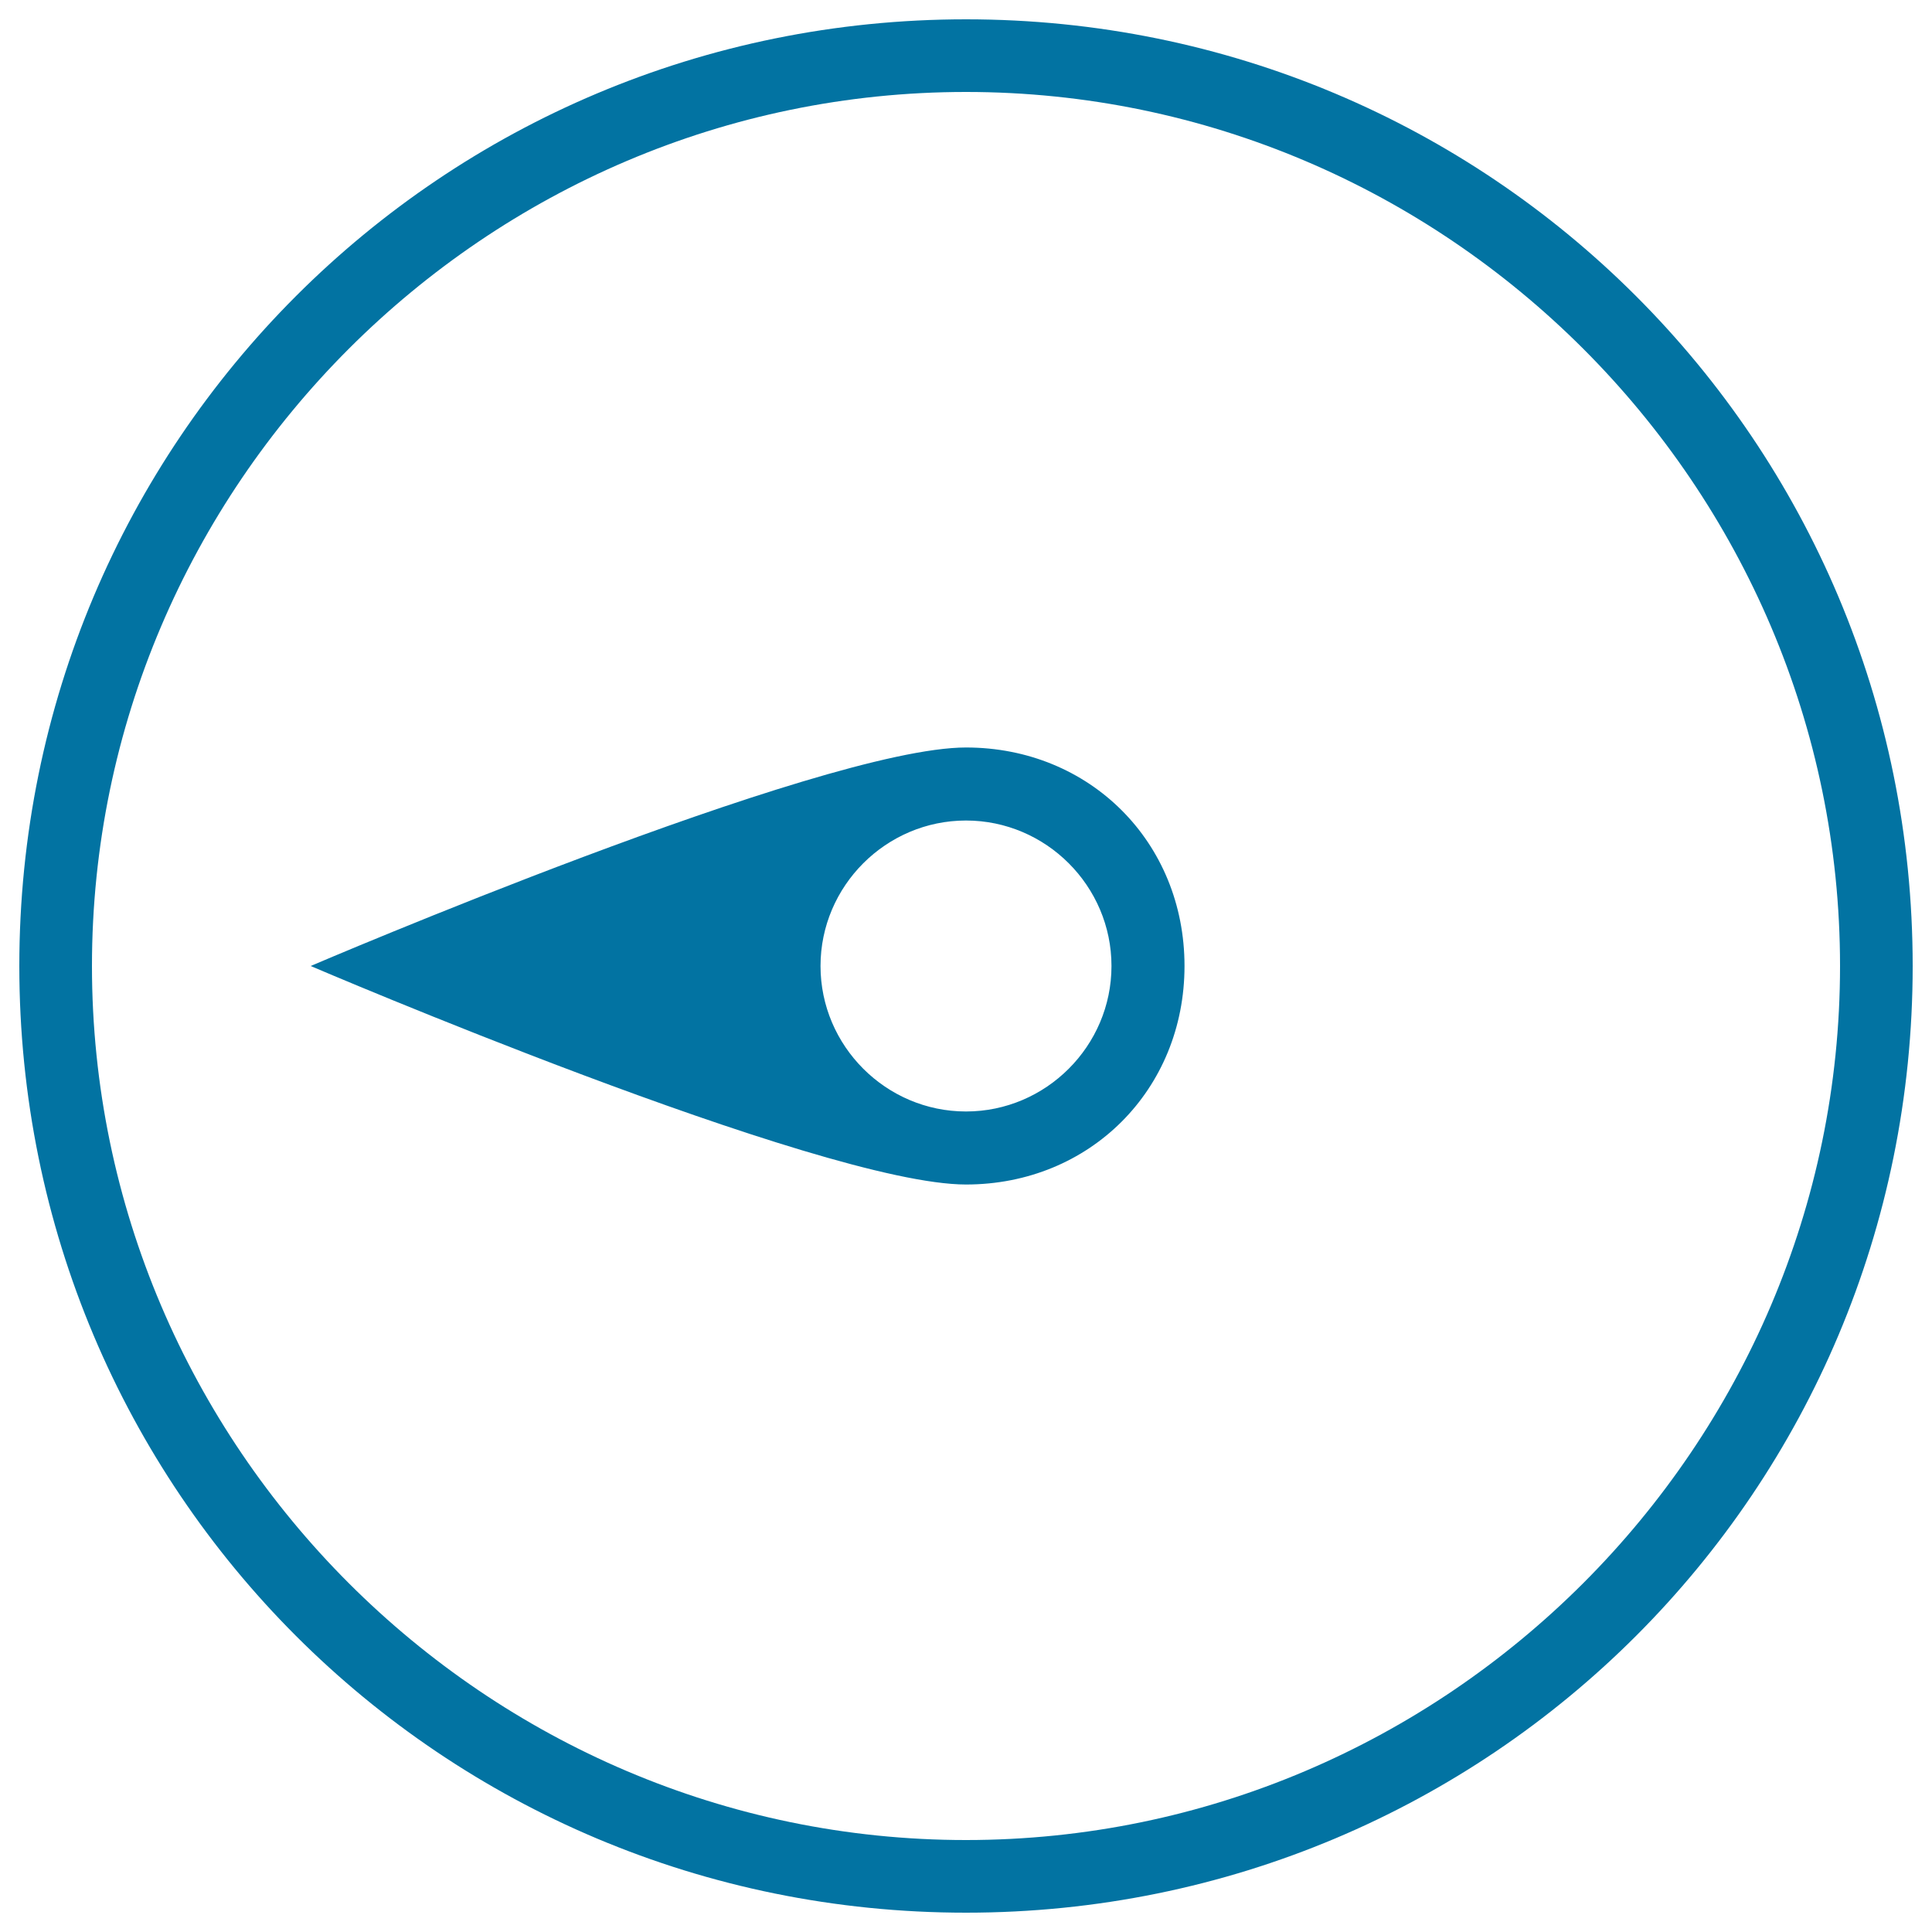
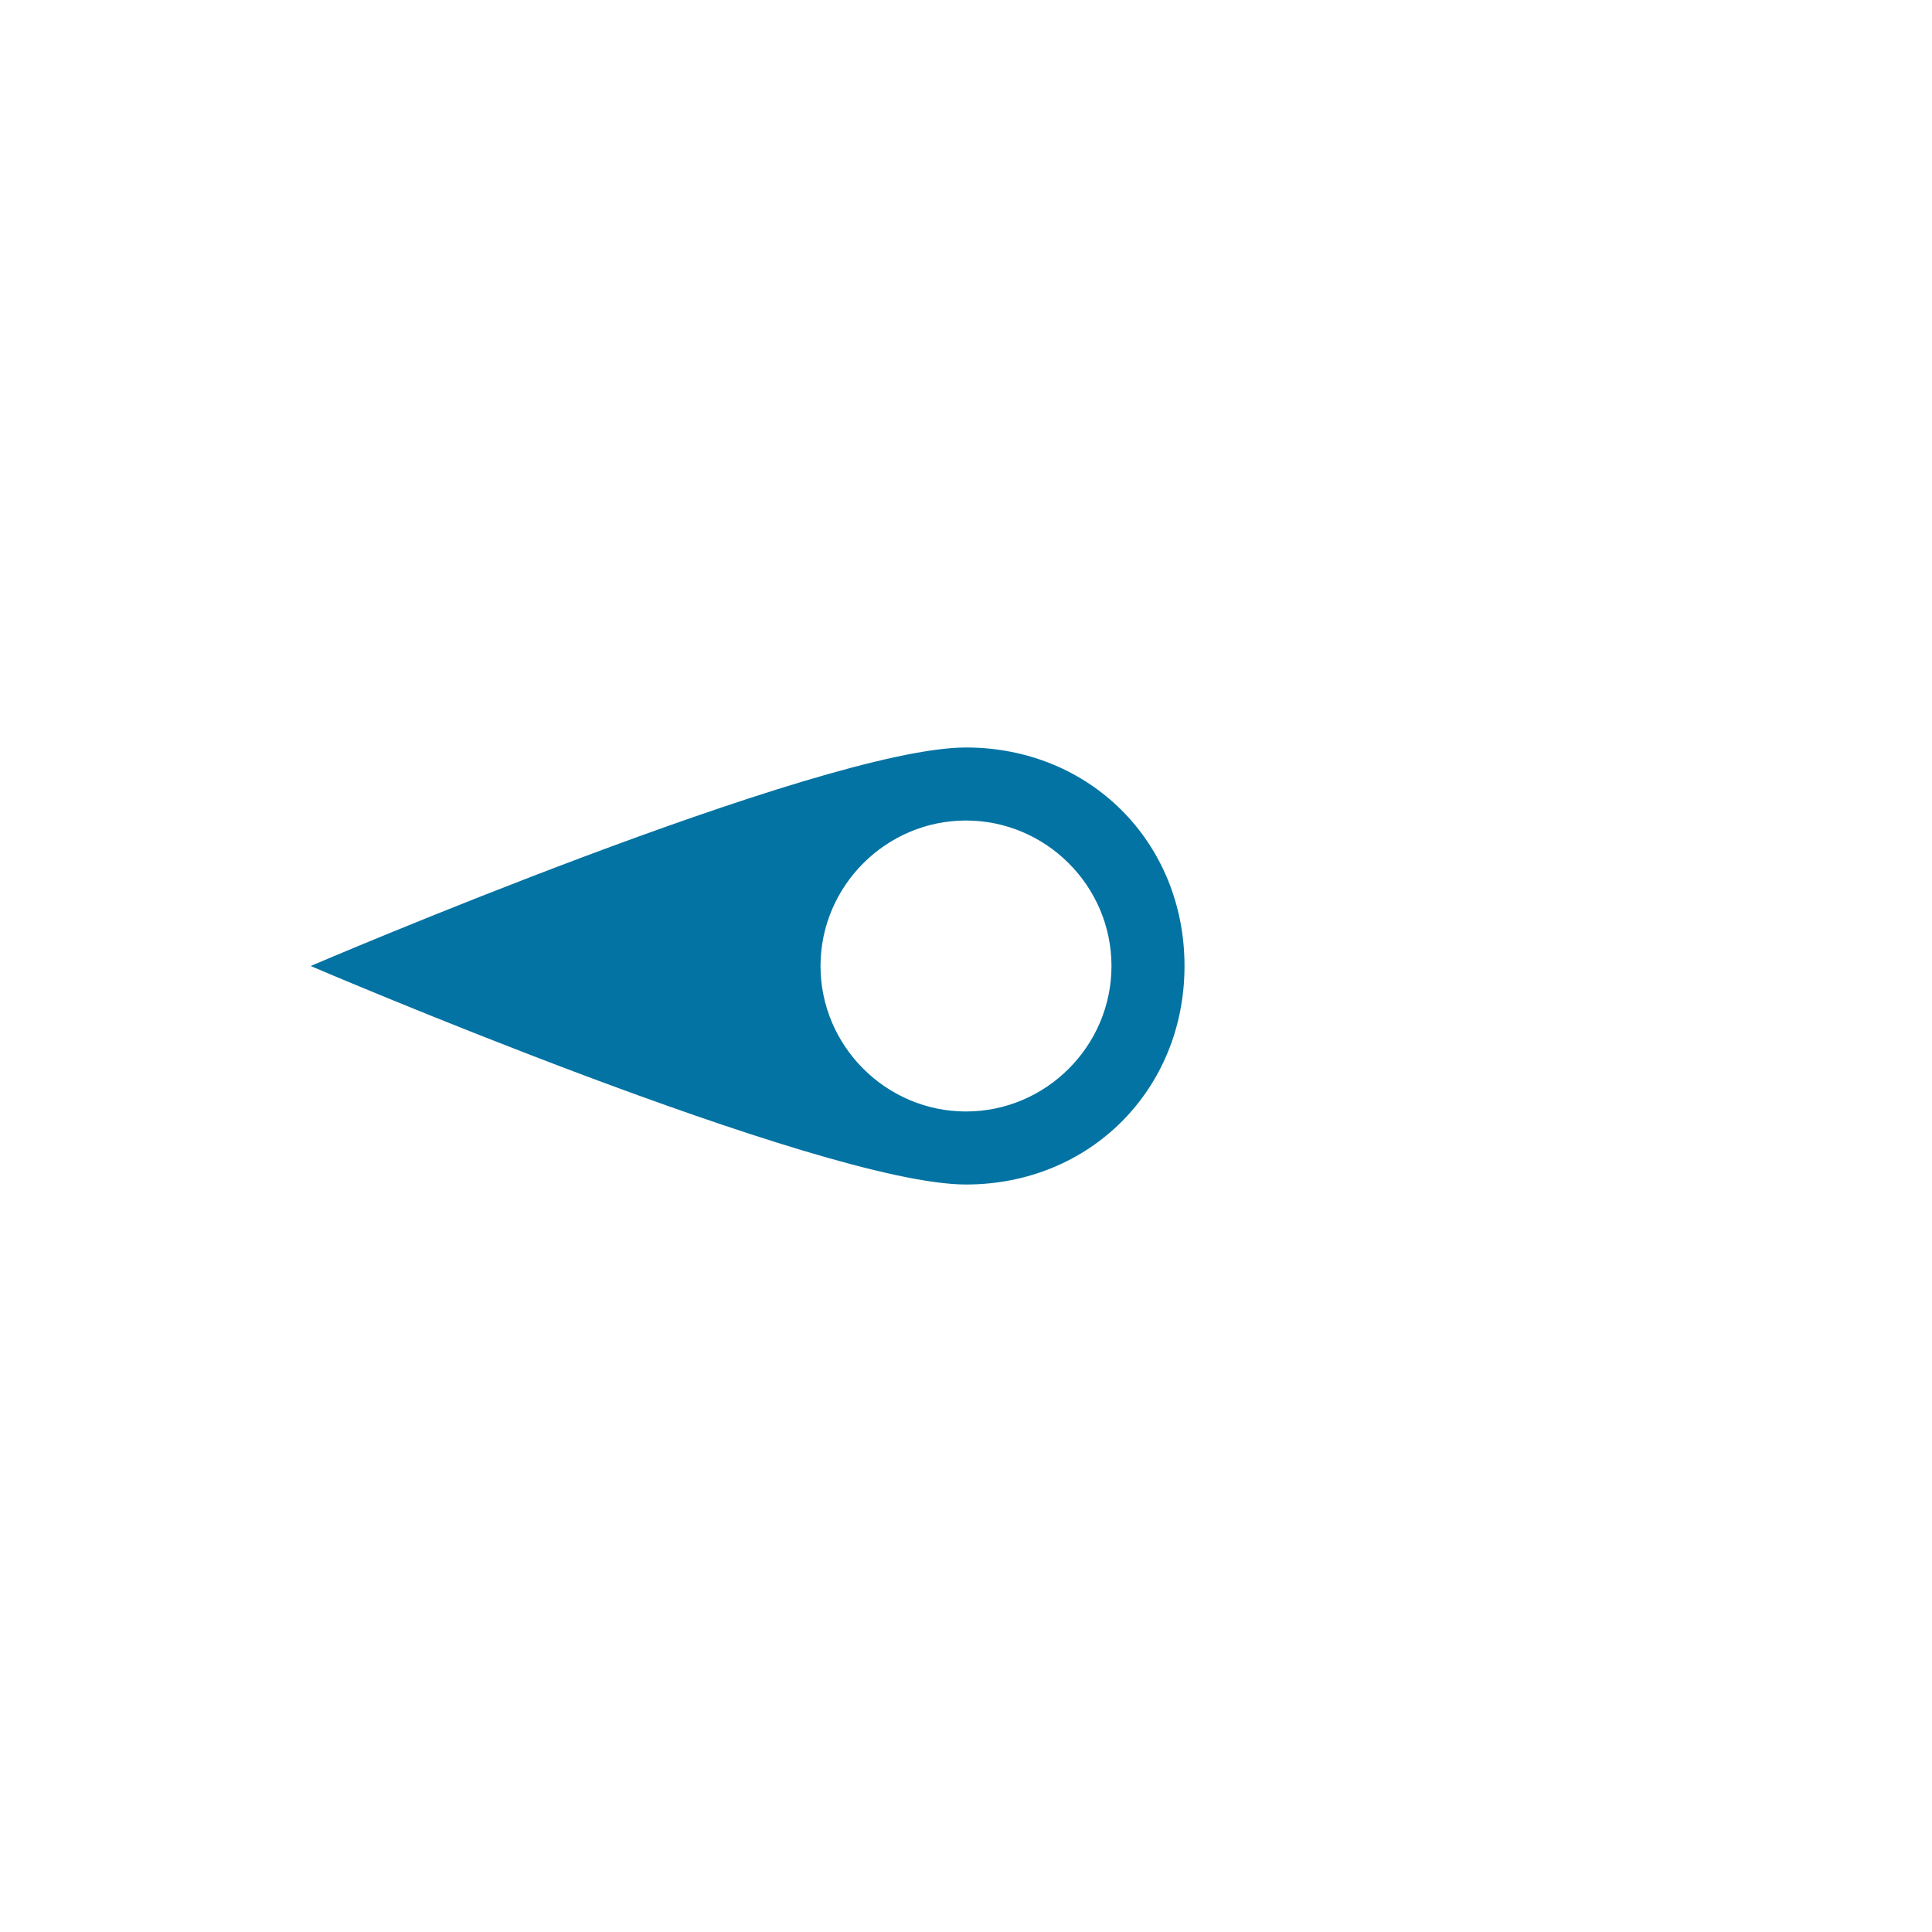
<svg xmlns="http://www.w3.org/2000/svg" viewBox="0 0 1000 1000" style="fill:#0273a2">
  <title>Compass Pointing West SVG icon</title>
  <g>
    <g>
      <path d="M500,386.9c-75.3,0-339.2,113.1-339.2,113.1S424.7,613.1,500,613.1c64.1,0,113.1-49.1,113.1-113.1C613.1,435.9,564.1,386.9,500,386.9z M500,575.3c-41.4,0-75.3-33.9-75.3-75.3s33.9-75.3,75.3-75.3c41.4,0,75.3,33.9,75.3,75.3S541.4,575.3,500,575.3z" />
-       <path d="M500,10C228.6,10,10,228.6,10,500c0,271.4,218.6,490,490,490c271.4,0,490-218.6,490-490C990,228.6,771.4,10,500,10z M500,952.4C251.3,952.4,47.6,748.7,47.6,500C47.6,251.3,251.3,47.6,500,47.6c248.7,0,452.4,203.6,452.4,452.4C952.4,748.7,748.7,952.4,500,952.4z" />
    </g>
  </g>
</svg>